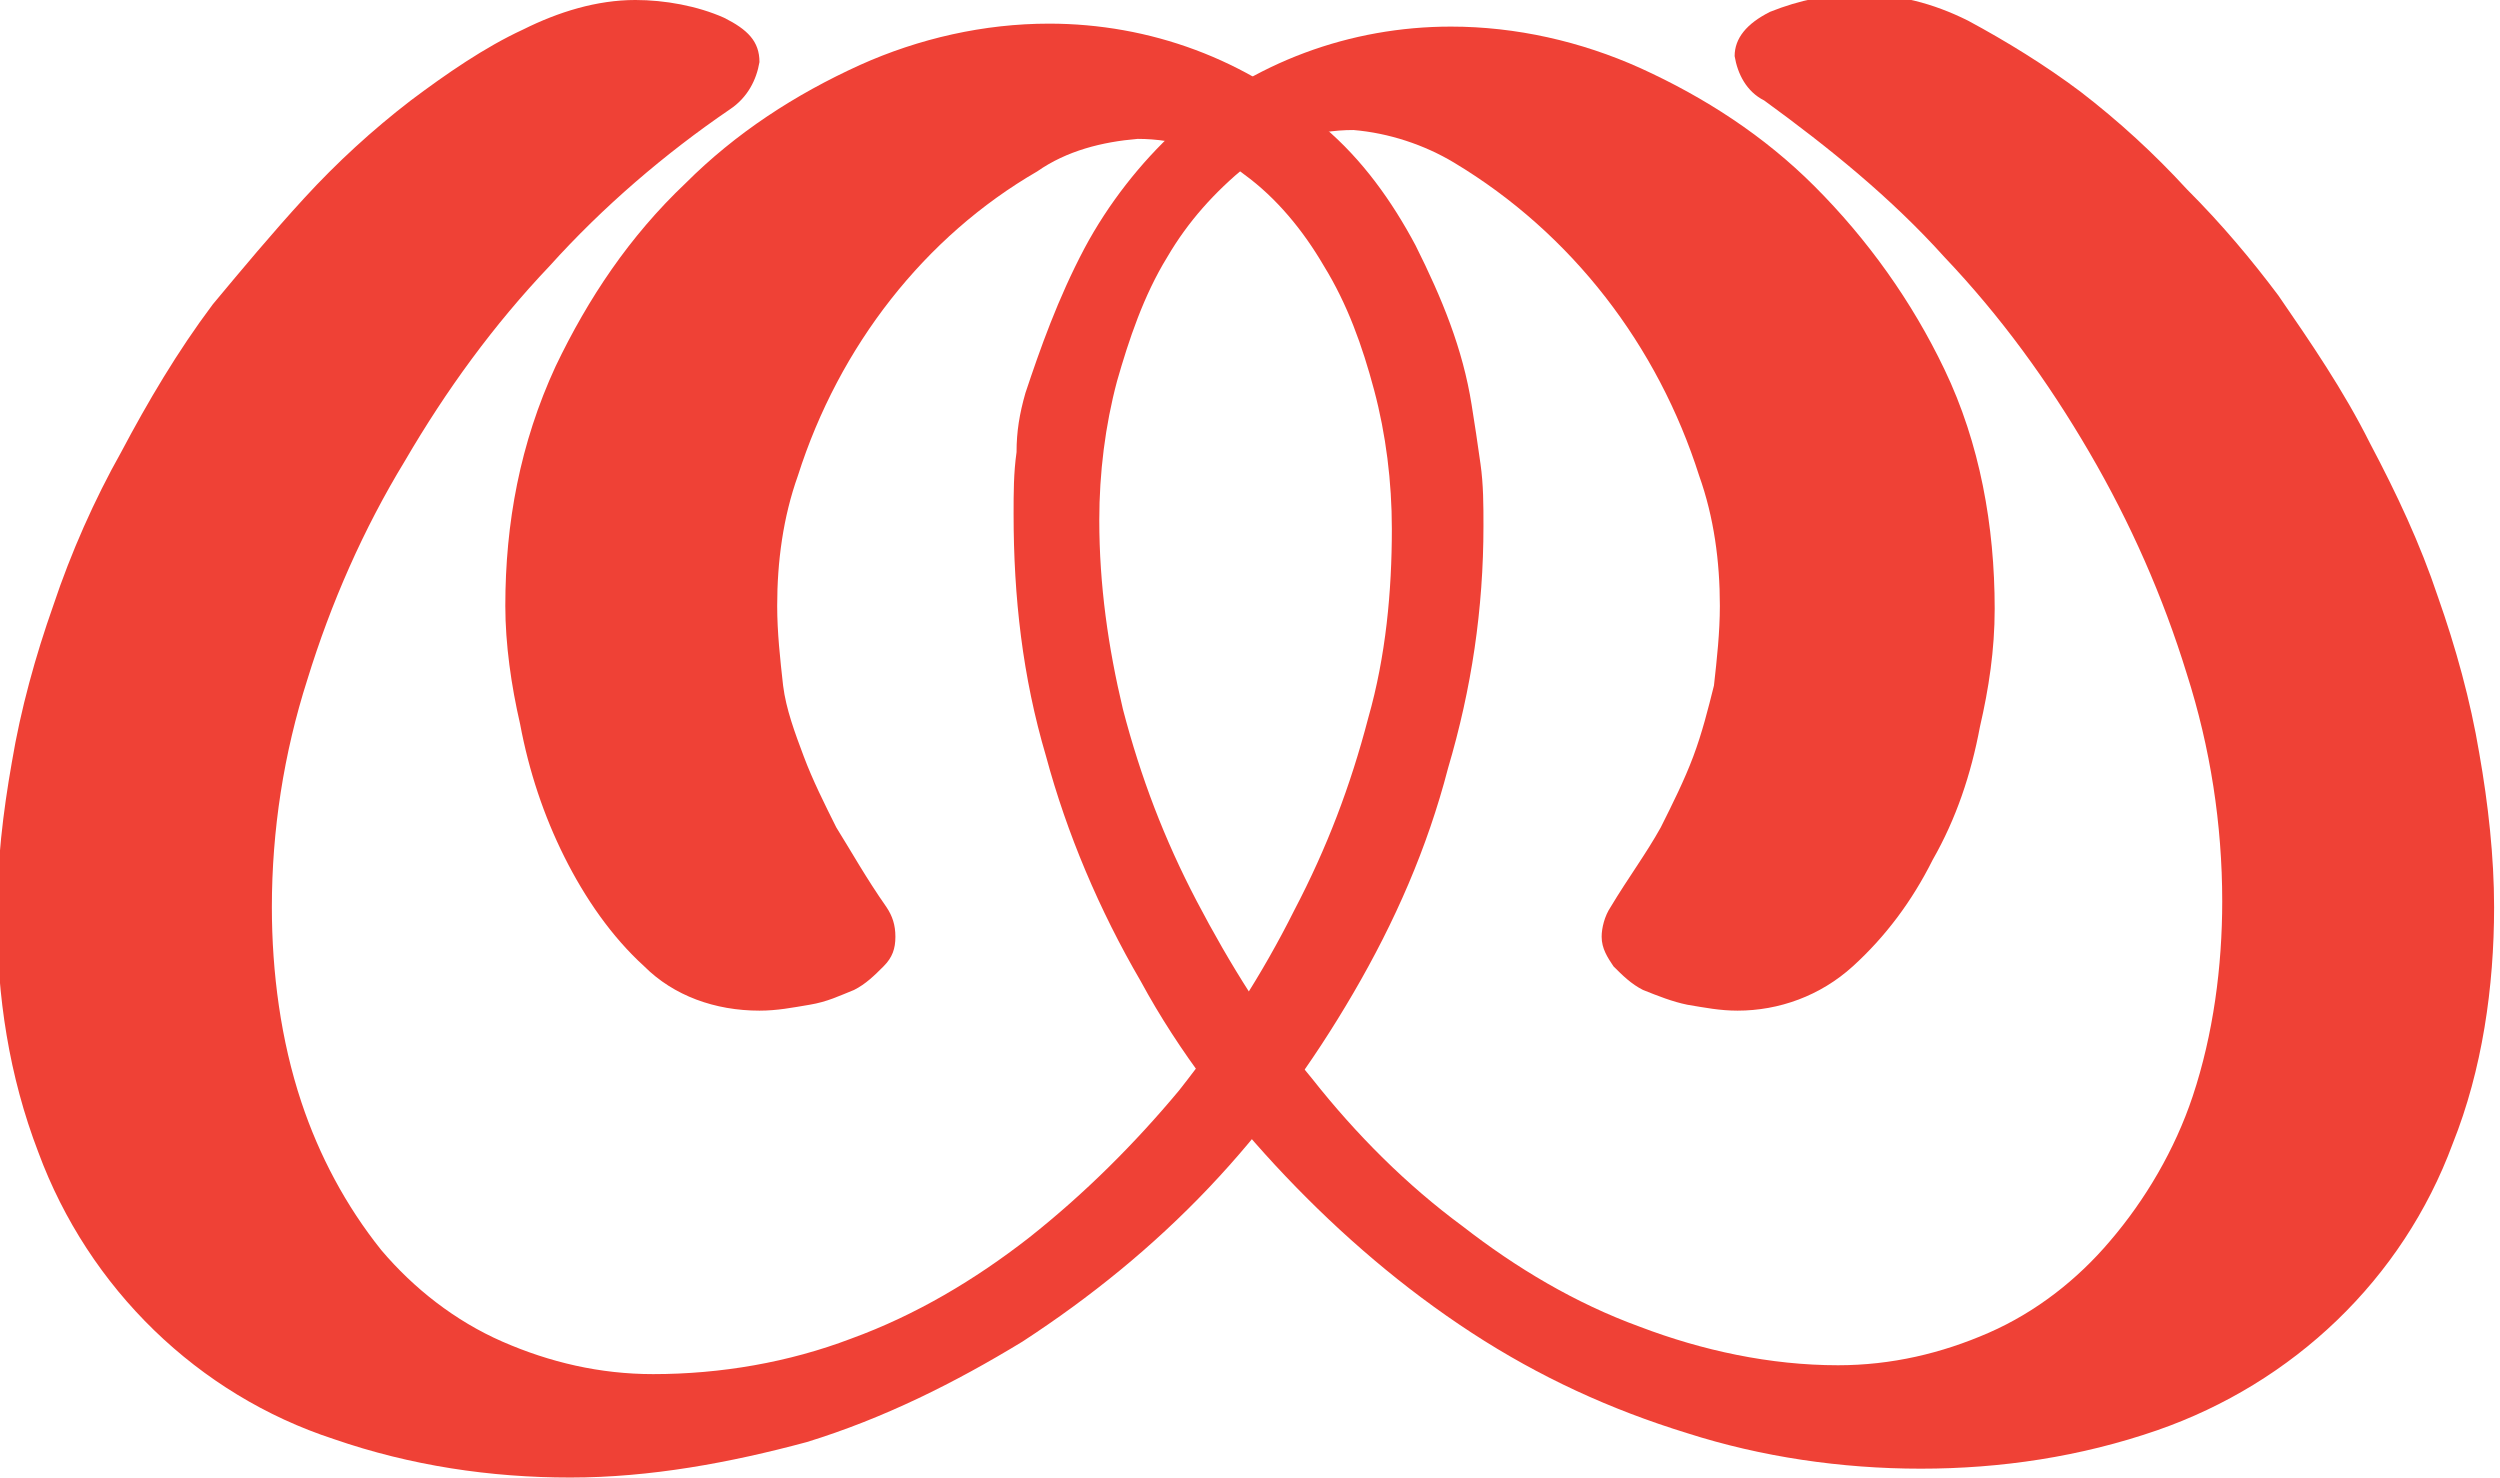
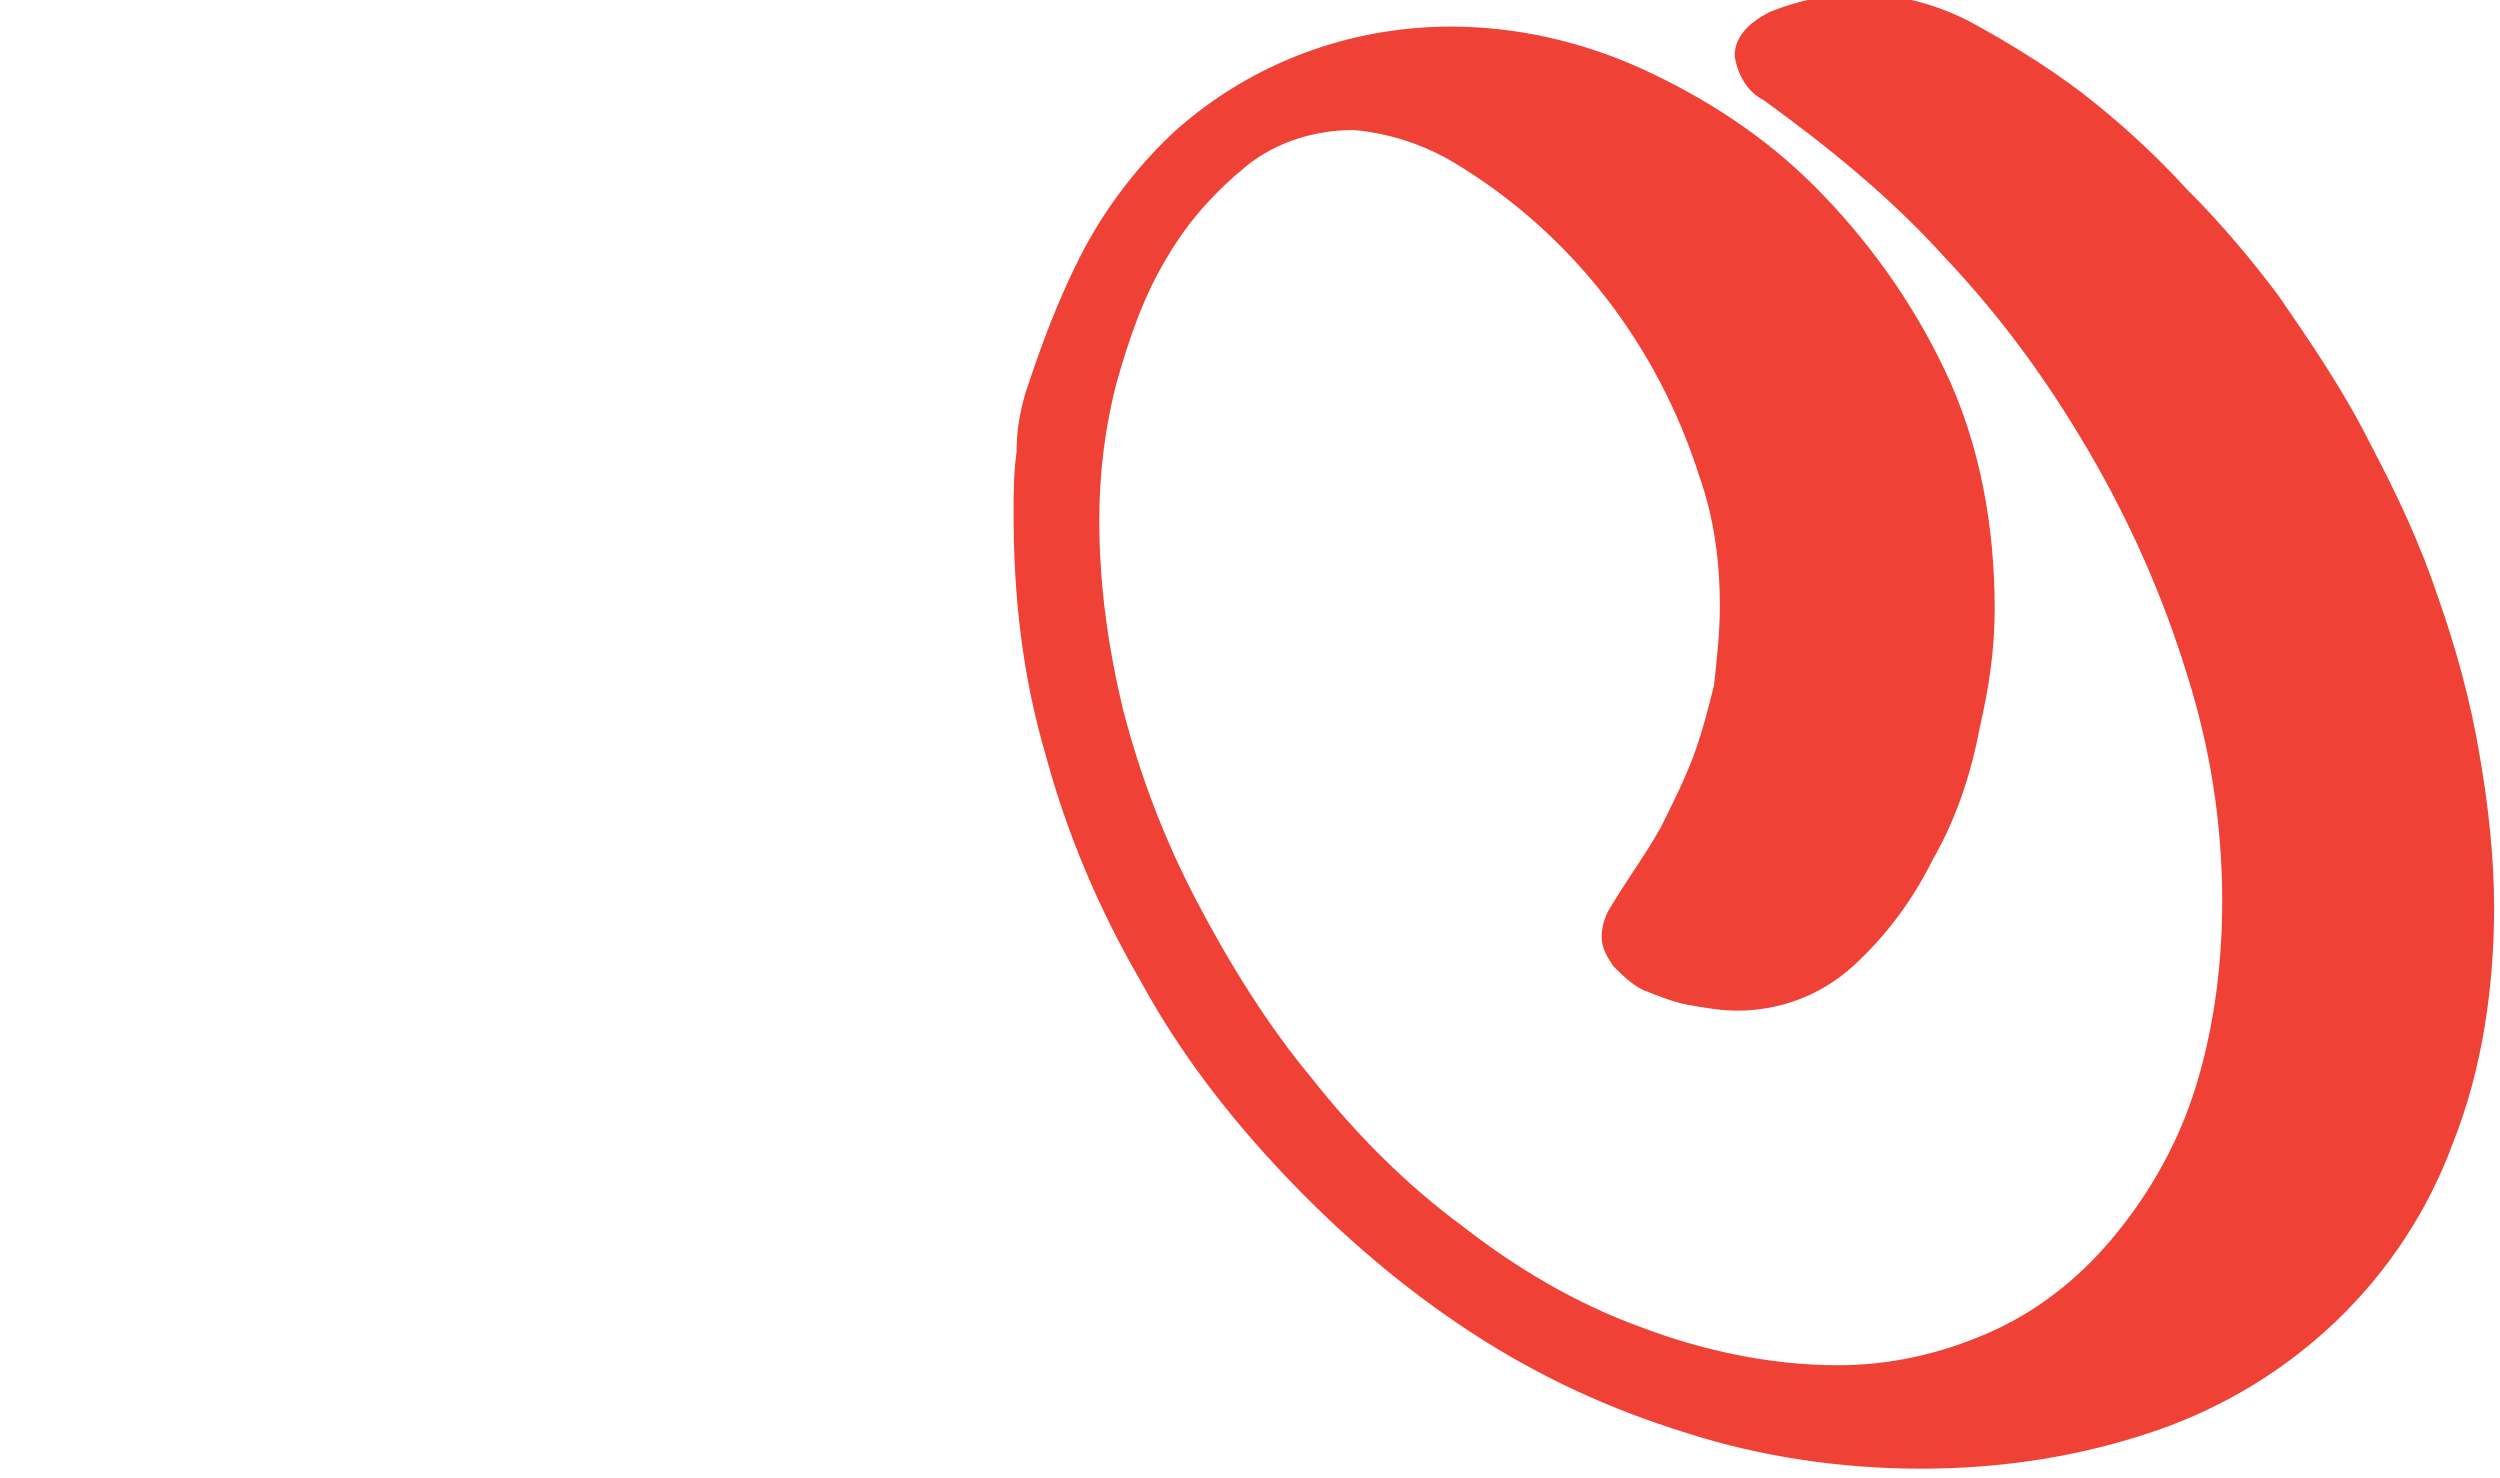
<svg xmlns="http://www.w3.org/2000/svg" xml:space="preserve" id="Layer_1" x="0" y="0" style="enable-background:new 0 0 84.6 50" version="1.1" viewBox="0 0 84.6 50">
  <style type="text/css">.st0{fill:#ef4136}</style>
-   <path d="M49.8 13.7c.1.6.2 1.3.3 2 .1.7.1 1.4.1 2.1 0 2.8-.4 5.5-1.2 8.2-.7 2.7-1.8 5.2-3.2 7.6-1.4 2.4-3 4.6-4.9 6.6-1.9 2-4 3.7-6.3 5.2-2.3 1.4-4.7 2.6-7.3 3.4-2.6.7-5.3 1.2-8 1.2s-5.4-.4-8-1.3C6.7 47.2 3 43.6 1.3 39c-1-2.6-1.4-5.3-1.4-8 0-1.8.2-3.5.5-5.2.3-1.8.8-3.6 1.4-5.3.6-1.8 1.4-3.6 2.3-5.2.9-1.7 1.9-3.4 3.1-5 1-1.2 2-2.4 3.1-3.6 1.1-1.2 2.3-2.3 3.6-3.3 1.2-.9 2.5-1.8 3.8-2.4 1.2-.6 2.5-1 3.8-1 1 0 2.1.2 3 .6.8.4 1.2.8 1.2 1.5-.1.6-.4 1.2-1 1.6C22.5 5.2 20.4 7 18.6 9c-1.9 2-3.5 4.2-4.9 6.6-1.4 2.3-2.5 4.8-3.3 7.4-.8 2.5-1.2 5.1-1.2 7.7 0 2.2.3 4.5 1 6.6.6 1.8 1.5 3.5 2.7 5 1.1 1.3 2.5 2.4 4.1 3.1 1.6.7 3.3 1.1 5.1 1.1 2.3 0 4.6-.4 6.7-1.2 2.2-.8 4.2-2 6-3.4 1.9-1.5 3.6-3.2 5.1-5 1.5-1.9 2.8-3.9 3.9-6.1 1.1-2.1 1.9-4.2 2.5-6.5.6-2.1.8-4.3.8-6.4 0-1.6-.2-3.2-.6-4.7-.4-1.5-.9-2.9-1.7-4.2-.7-1.2-1.6-2.3-2.7-3.1-1-.8-2.3-1.2-3.6-1.2-1.2.1-2.4.4-3.4 1.1-3.8 2.2-6.7 5.9-8.1 10.3-.5 1.4-.7 2.9-.7 4.4 0 .9.1 1.8.2 2.7.1.8.4 1.6.7 2.4.3.8.7 1.6 1.1 2.4.5.8 1 1.7 1.7 2.7.2.3.3.6.3 1s-.1.7-.4 1c-.3.3-.6.6-1 .8-.5.2-.9.4-1.5.5-.6.1-1.1.2-1.7.2-1.5 0-2.9-.5-3.9-1.5-1.1-1-2-2.3-2.7-3.7-.7-1.4-1.2-2.9-1.5-4.5-.3-1.3-.5-2.7-.5-4 0-2.8.5-5.5 1.7-8.1 1.1-2.3 2.5-4.4 4.4-6.2 1.7-1.7 3.7-3 5.9-4 2-.9 4.2-1.4 6.4-1.4 3.4 0 6.7 1.2 9.3 3.5 1.3 1.1 2.3 2.5 3.1 4 .9 1.8 1.6 3.5 1.9 5.4z" class="st0" />
  <path d="M36.7 8.4c.8-1.5 1.9-2.9 3.1-4C42.4 2.1 45.7.9 49.1.9c2.2 0 4.4.5 6.4 1.4 2.2 1 4.2 2.3 5.9 4 1.8 1.8 3.3 3.9 4.4 6.2 1.2 2.5 1.7 5.3 1.7 8.1 0 1.4-.2 2.7-.5 4-.3 1.6-.8 3.1-1.6 4.5-.7 1.4-1.6 2.6-2.7 3.6s-2.5 1.5-3.9 1.5c-.6 0-1.1-.1-1.7-.2-.5-.1-1-.3-1.5-.5-.4-.2-.7-.5-1-.8-.2-.3-.4-.6-.4-1 0-.3.1-.7.3-1 .6-1 1.2-1.8 1.7-2.7.4-.8.8-1.6 1.1-2.4.3-.8.5-1.6.7-2.4.1-.9.2-1.8.2-2.7 0-1.5-.2-3-.7-4.4-1.4-4.4-4.3-8.2-8.3-10.6-1-.6-2.2-1-3.4-1.1-1.3 0-2.6.4-3.6 1.2-1.1.9-2 1.9-2.7 3.1-.8 1.3-1.3 2.8-1.7 4.2-.4 1.5-.6 3.1-.6 4.7 0 2.2.3 4.3.8 6.4.6 2.3 1.4 4.4 2.5 6.5 1.1 2.1 2.4 4.2 3.9 6 1.5 1.9 3.2 3.6 5.1 5 1.8 1.4 3.8 2.6 6 3.4 2.1.8 4.4 1.3 6.7 1.3 1.8 0 3.5-.4 5.1-1.1 1.6-.7 3-1.8 4.1-3.1 1.2-1.4 2.2-3.1 2.8-4.9.7-2.1 1-4.4 1-6.6 0-2.6-.4-5.2-1.2-7.7-.8-2.6-1.9-5.1-3.3-7.5-1.4-2.4-3-4.6-4.9-6.6-1.8-2-3.9-3.7-6.1-5.3-.6-.3-.9-.9-1-1.5 0-.6.4-1.1 1.2-1.5 1-.4 2-.6 3-.6 1.3 0 2.5.3 3.7.9 1.3.7 2.6 1.5 3.8 2.4 1.3 1 2.5 2.1 3.6 3.3 1.2 1.2 2.2 2.4 3.1 3.6 1.1 1.6 2.2 3.2 3.1 5 .9 1.7 1.7 3.4 2.3 5.2.6 1.7 1.1 3.5 1.4 5.3.3 1.7.5 3.5.5 5.2 0 2.7-.4 5.5-1.4 8-1.7 4.6-5.4 8.1-10 9.7-2.6.9-5.3 1.3-8 1.3s-5.4-.4-7.9-1.2c-2.6-.8-5-1.9-7.3-3.4s-4.4-3.3-6.3-5.3c-1.9-2-3.6-4.2-4.9-6.6-1.4-2.4-2.5-5-3.2-7.6-.8-2.7-1.1-5.4-1.1-8.2 0-.7 0-1.4.1-2.1 0-.7.1-1.3.3-2 .5-1.5 1.1-3.2 2-4.9z" class="st0" />
</svg>